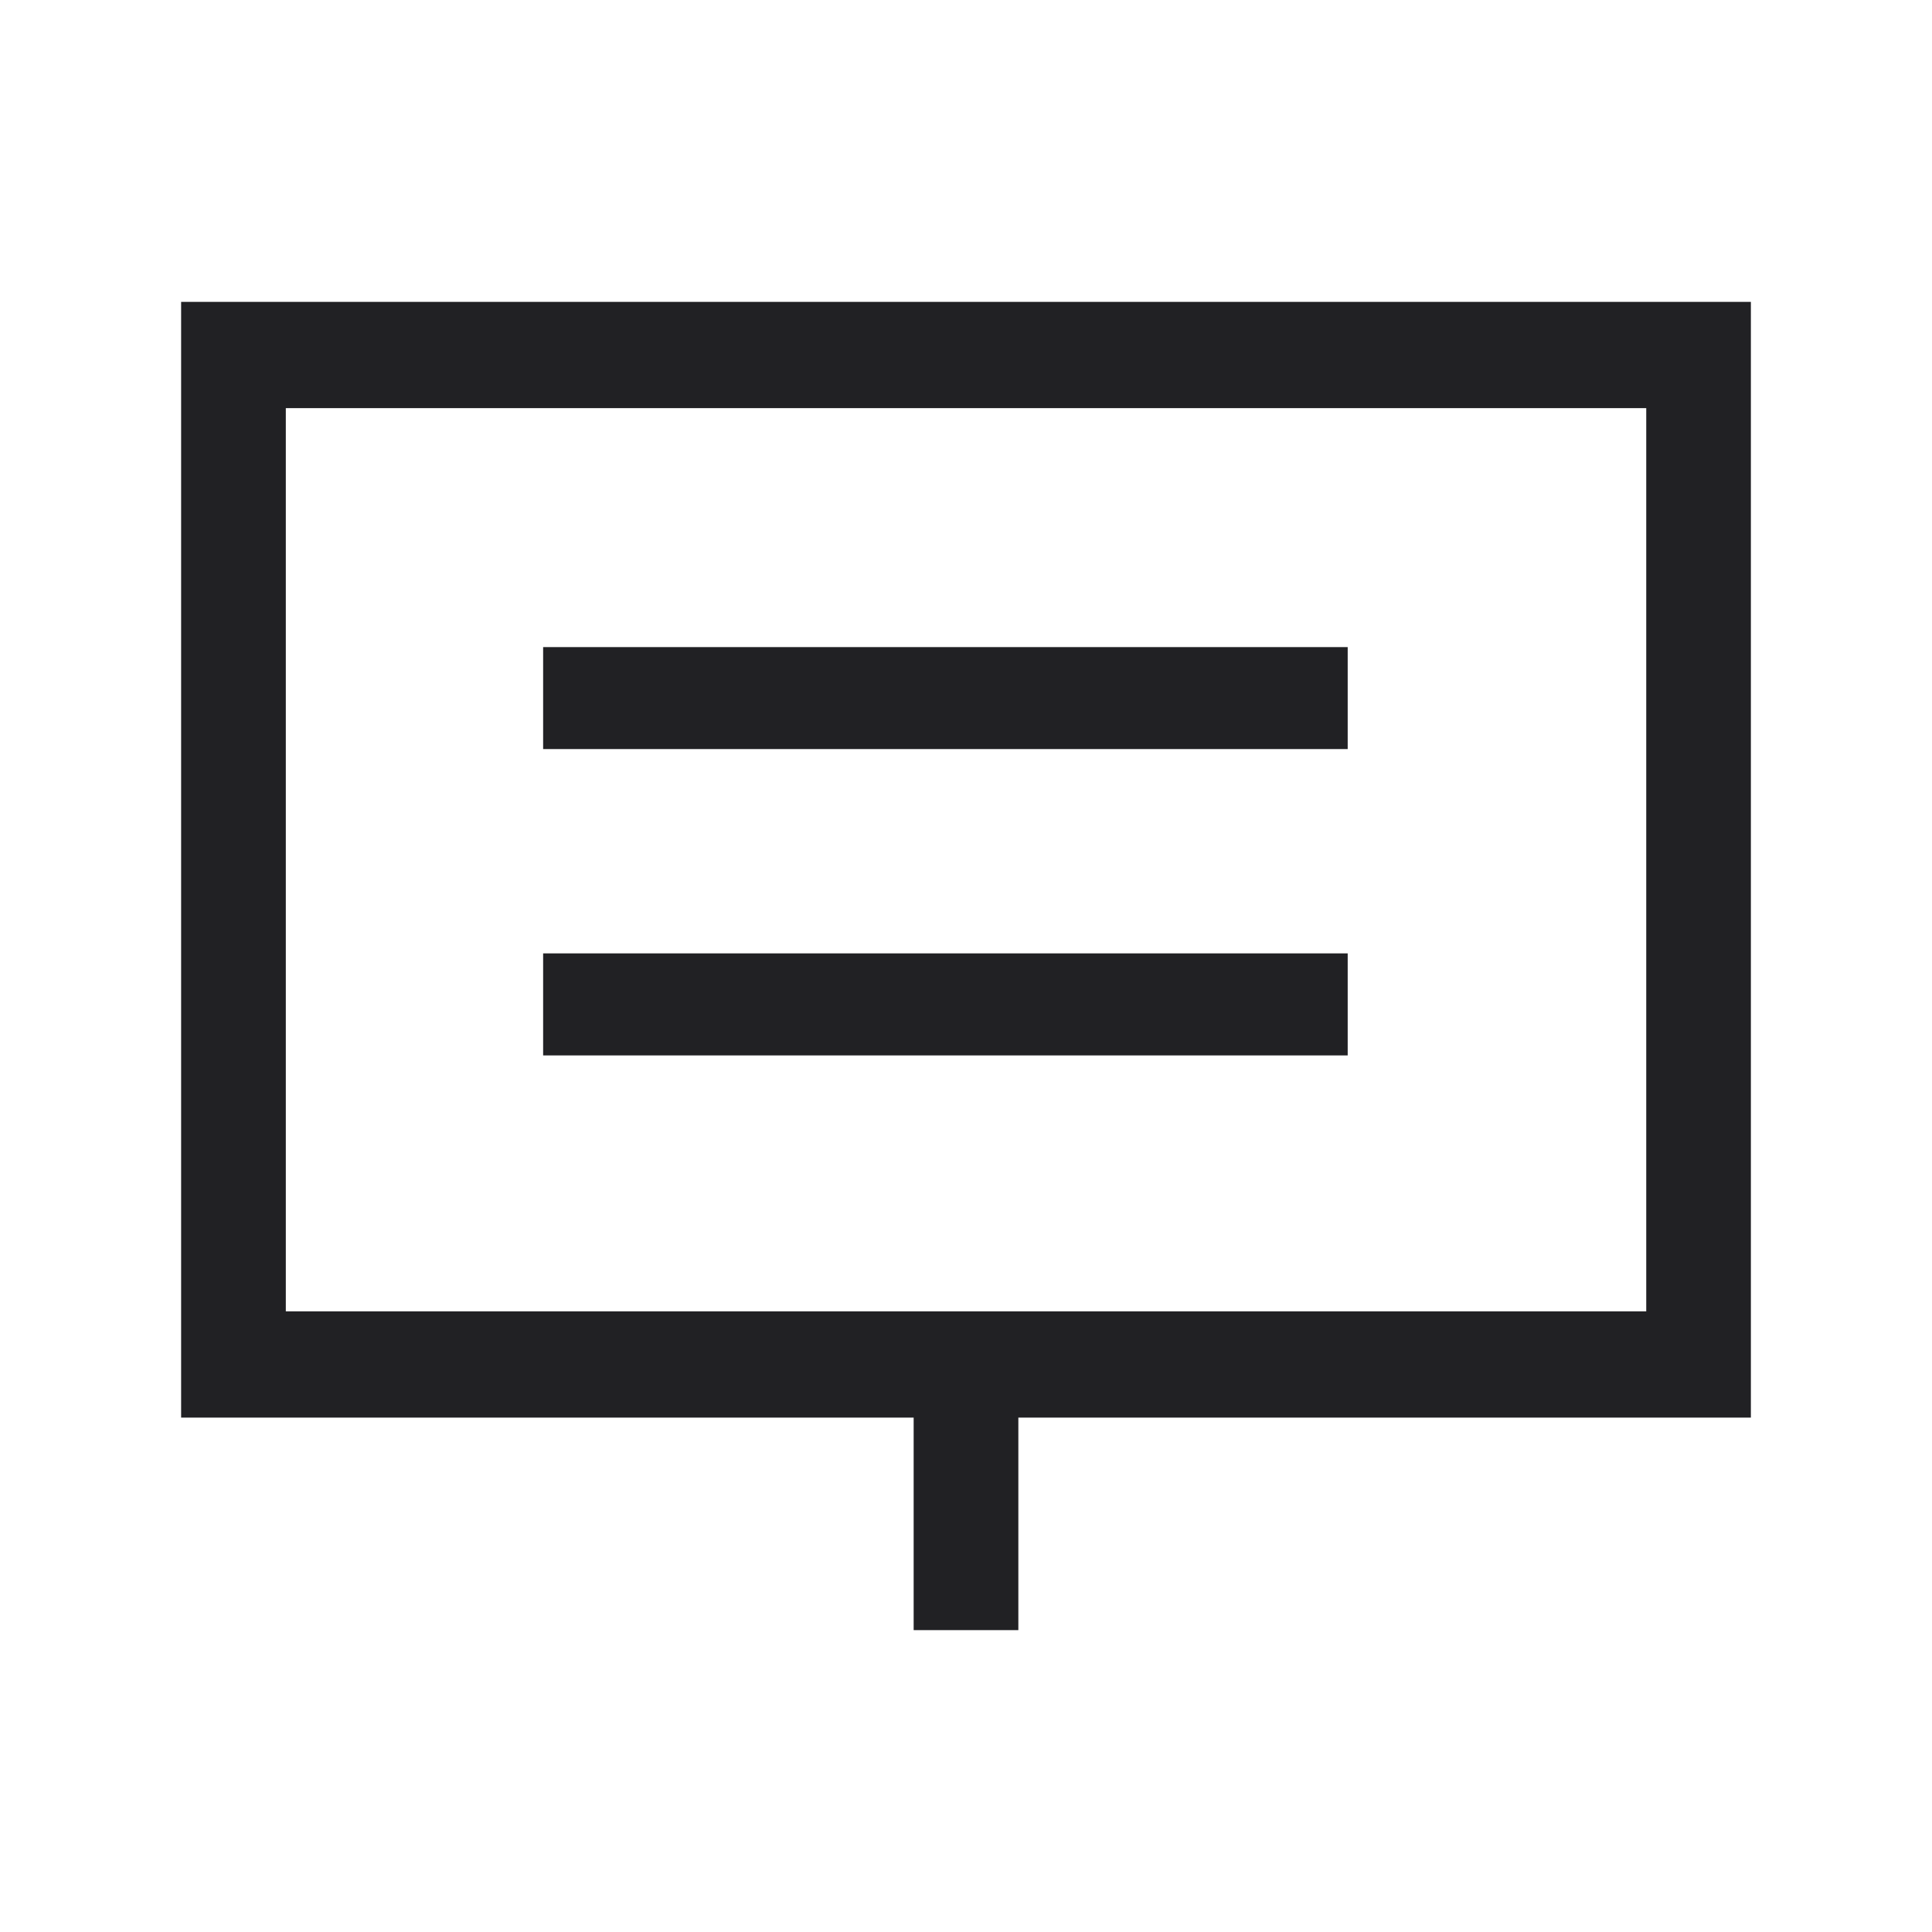
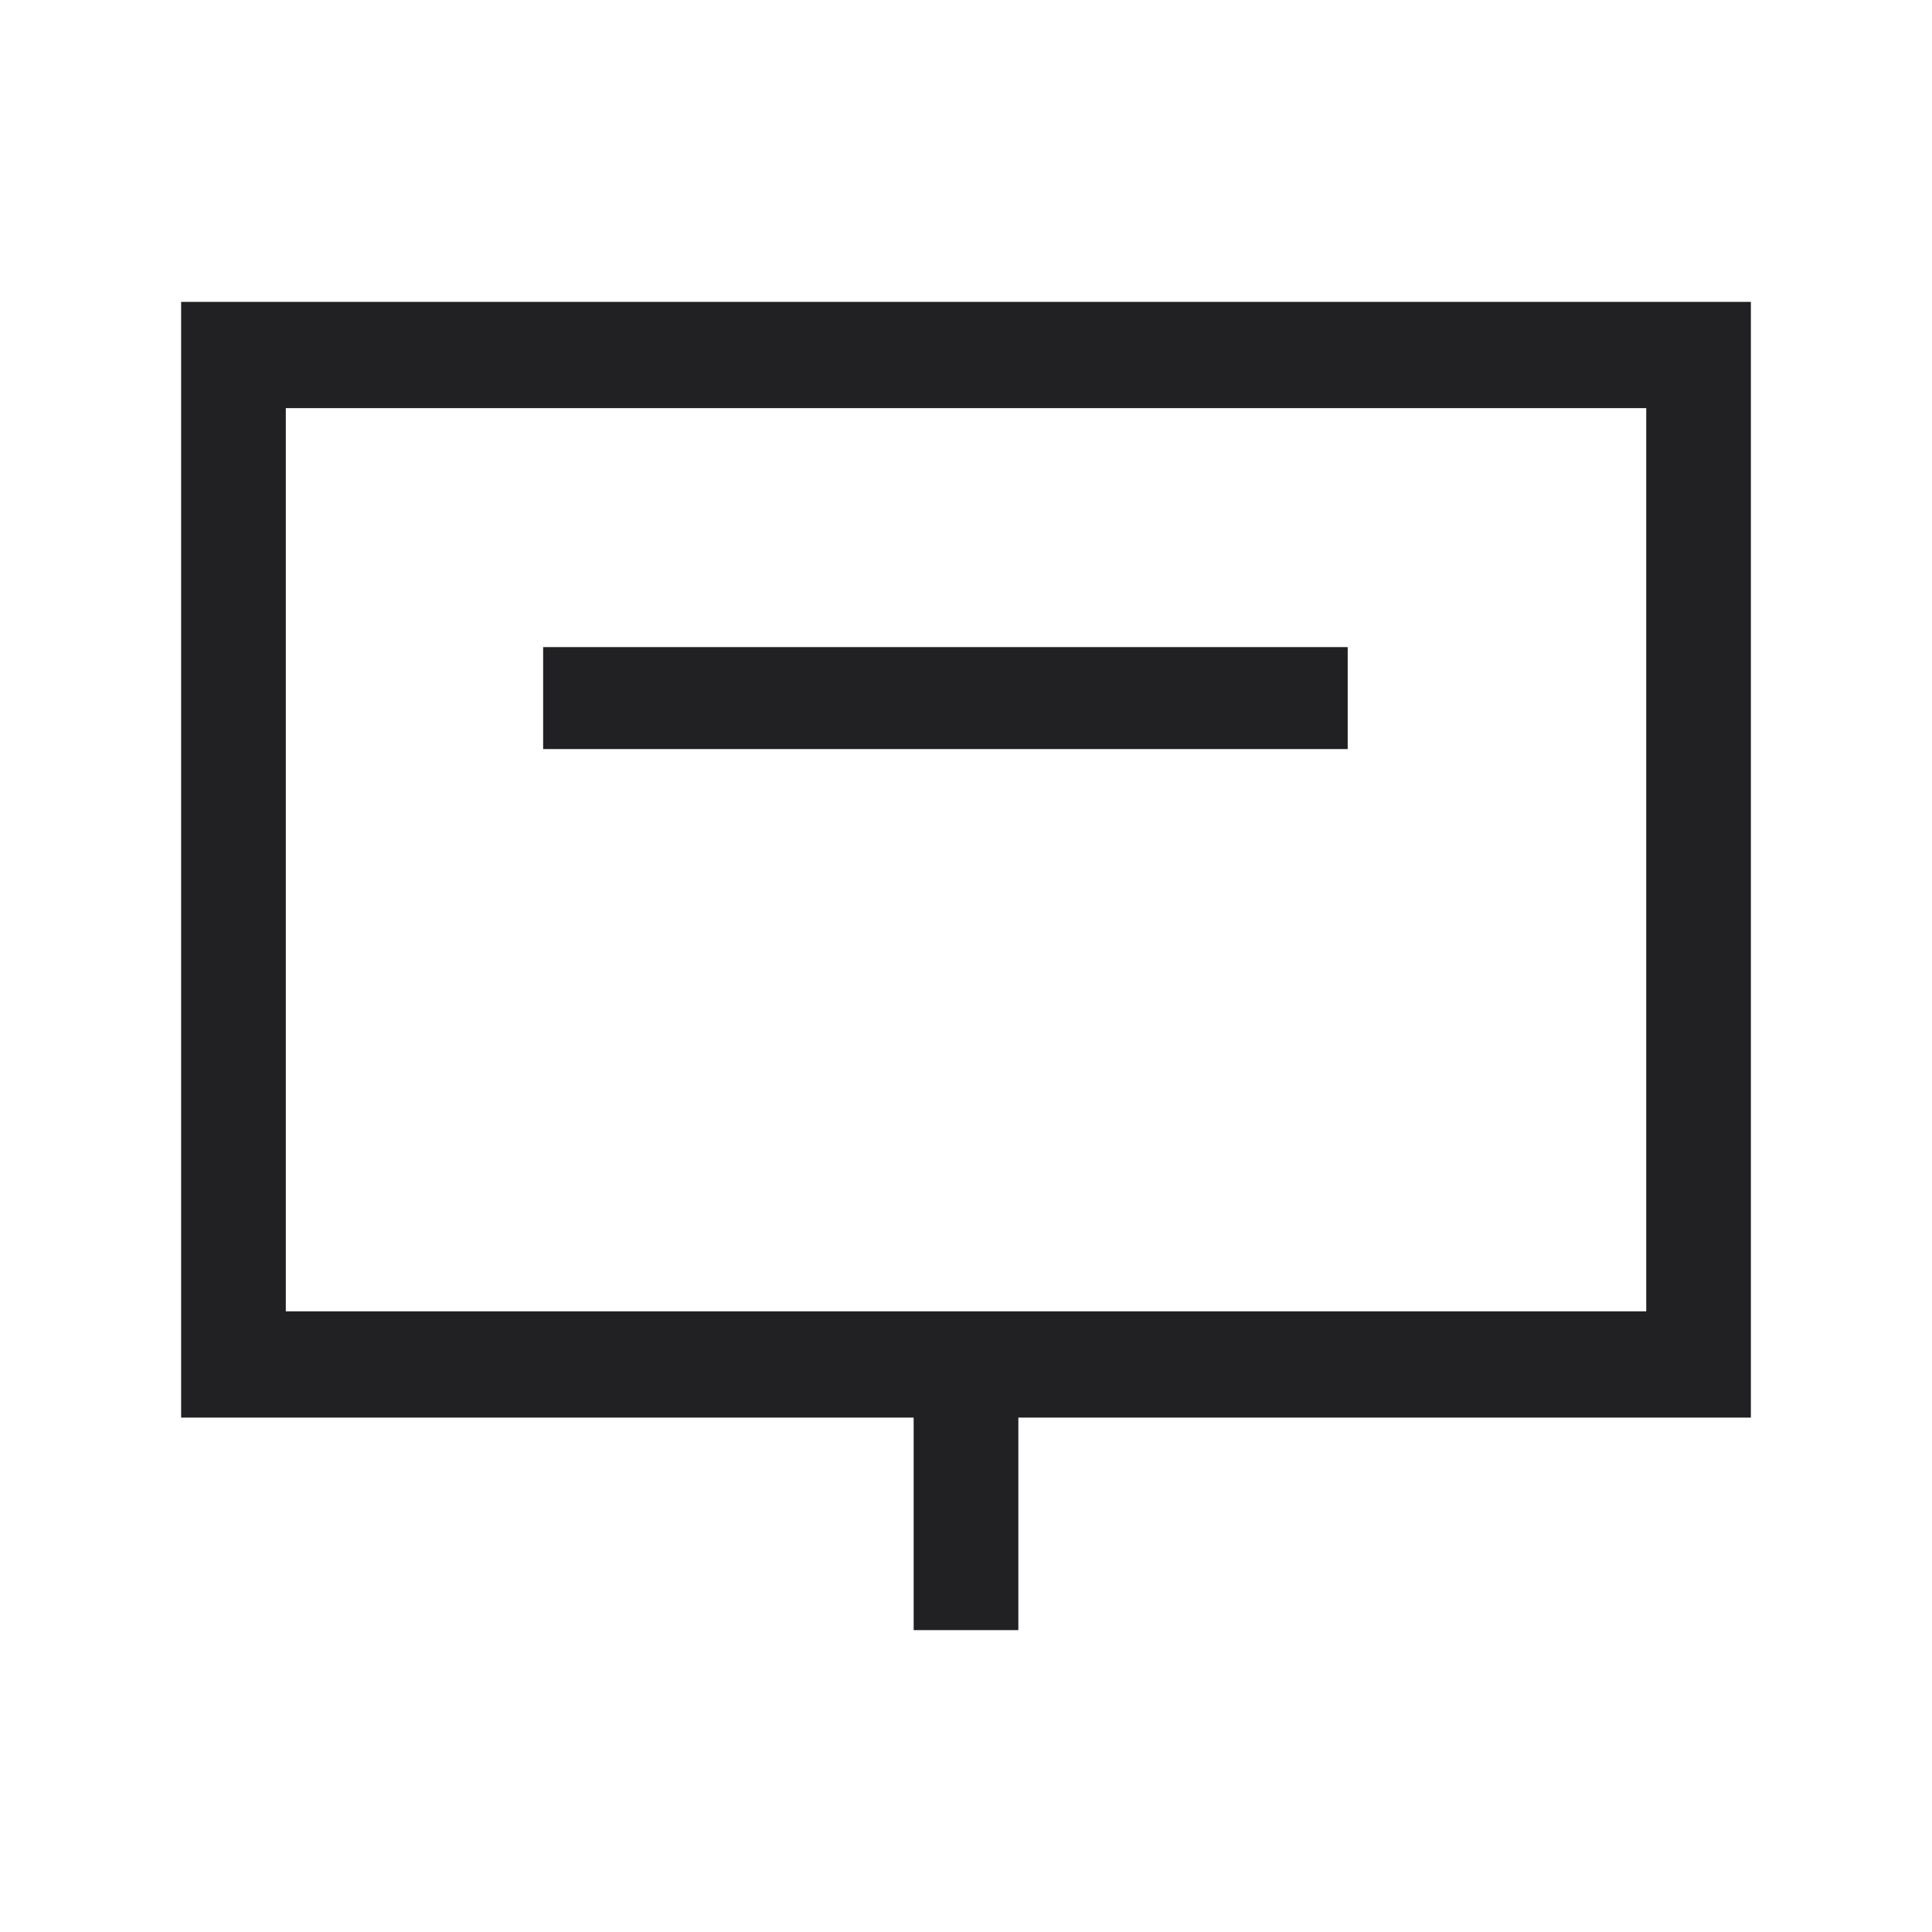
<svg xmlns="http://www.w3.org/2000/svg" width="32px" height="32px" viewBox="0 0 32 32" version="1.1">
  <title>Group 9 Copy 4</title>
  <g id="ODS---Our-Hubs" stroke="none" stroke-width="1" fill="none" fill-rule="evenodd">
    <g id="ODS---Our-Hubs-Desktop" transform="translate(-164, -1462)">
      <g id="Group-9-Copy-4" transform="translate(164, 1462)">
        <rect id="Path" opacity="0" fill-rule="nonzero" x="0" y="0" width="32" height="32" />
        <g id="Group-4" transform="translate(3, 5)" fill="#212124">
          <path d="M0,0 L0,18.48 L12.133,18.48 L12.133,22 L13.867,22 L13.867,18.48 L26,18.48 L26,0 L0,0 Z M1.734,16.72 L24.267,16.72 L24.267,1.76 L1.734,1.76 L1.734,16.72 Z" id="Fill-1" />
          <polygon id="Fill-2" points="5.996 7.407 19.322 7.407 19.322 5.718 5.996 5.718" />
-           <polygon id="Fill-3" points="5.996 12.481 19.322 12.481 19.322 10.791 5.996 10.791" />
        </g>
      </g>
    </g>
  </g>
</svg>